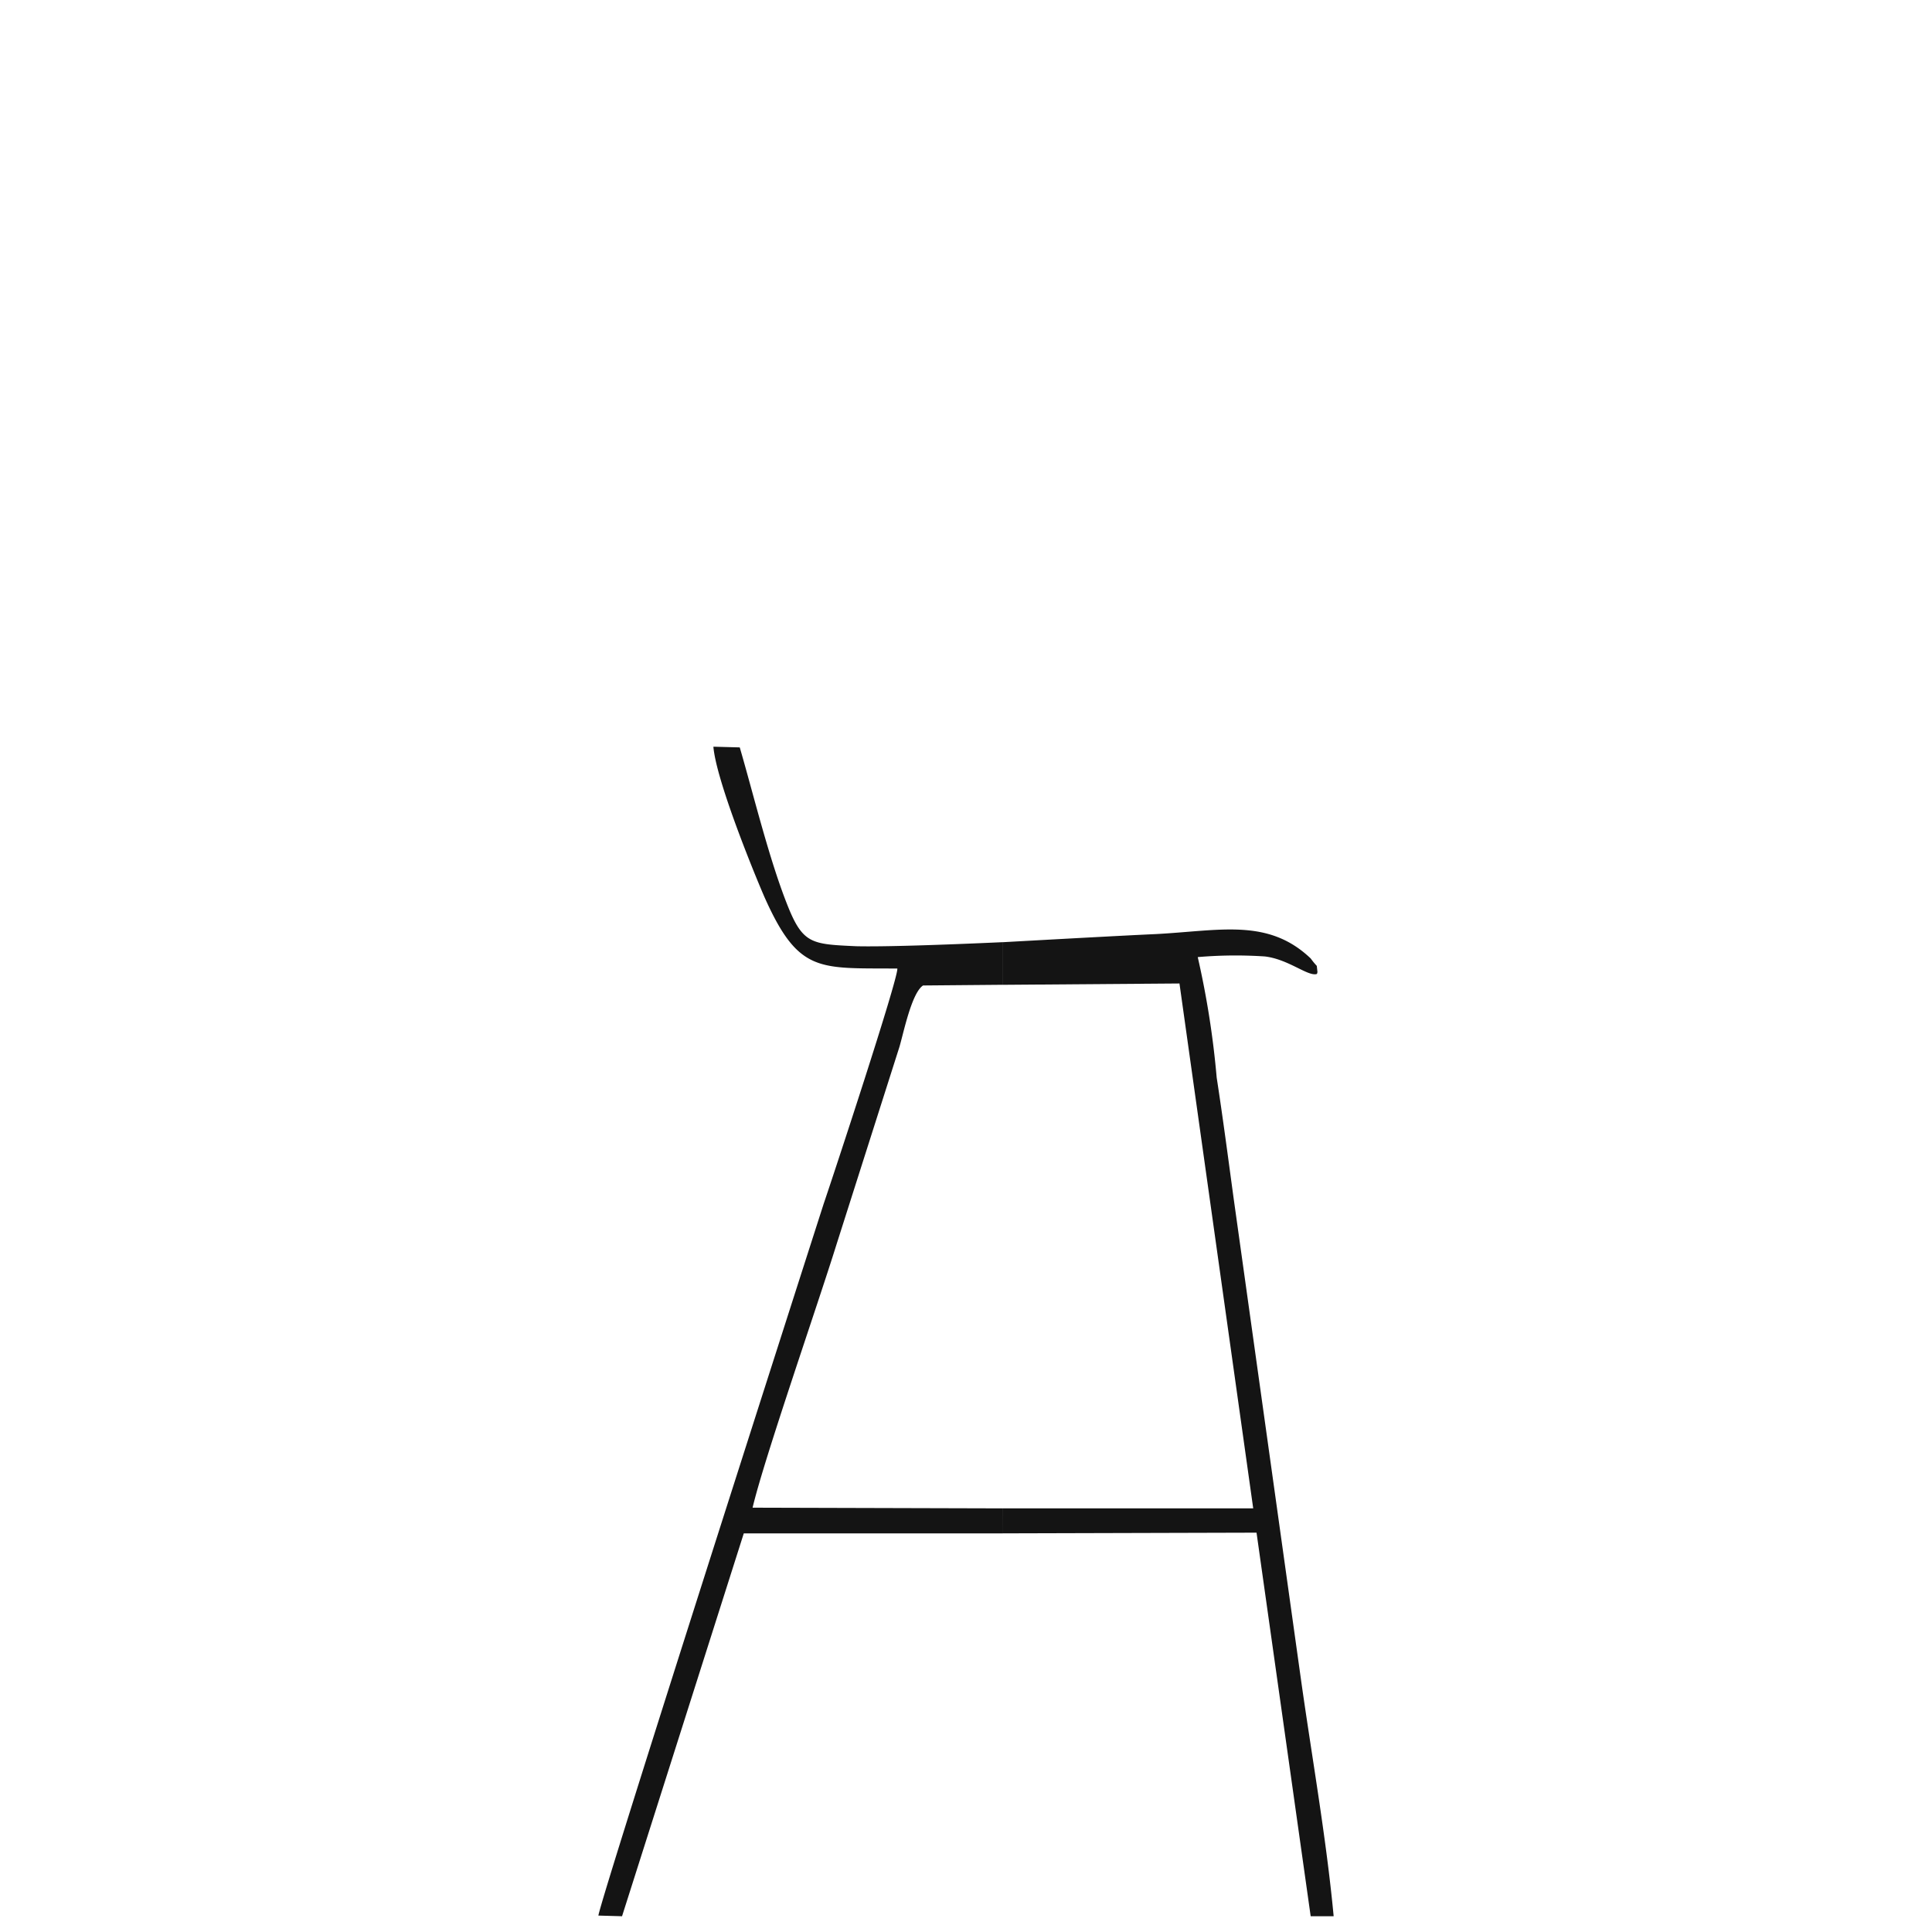
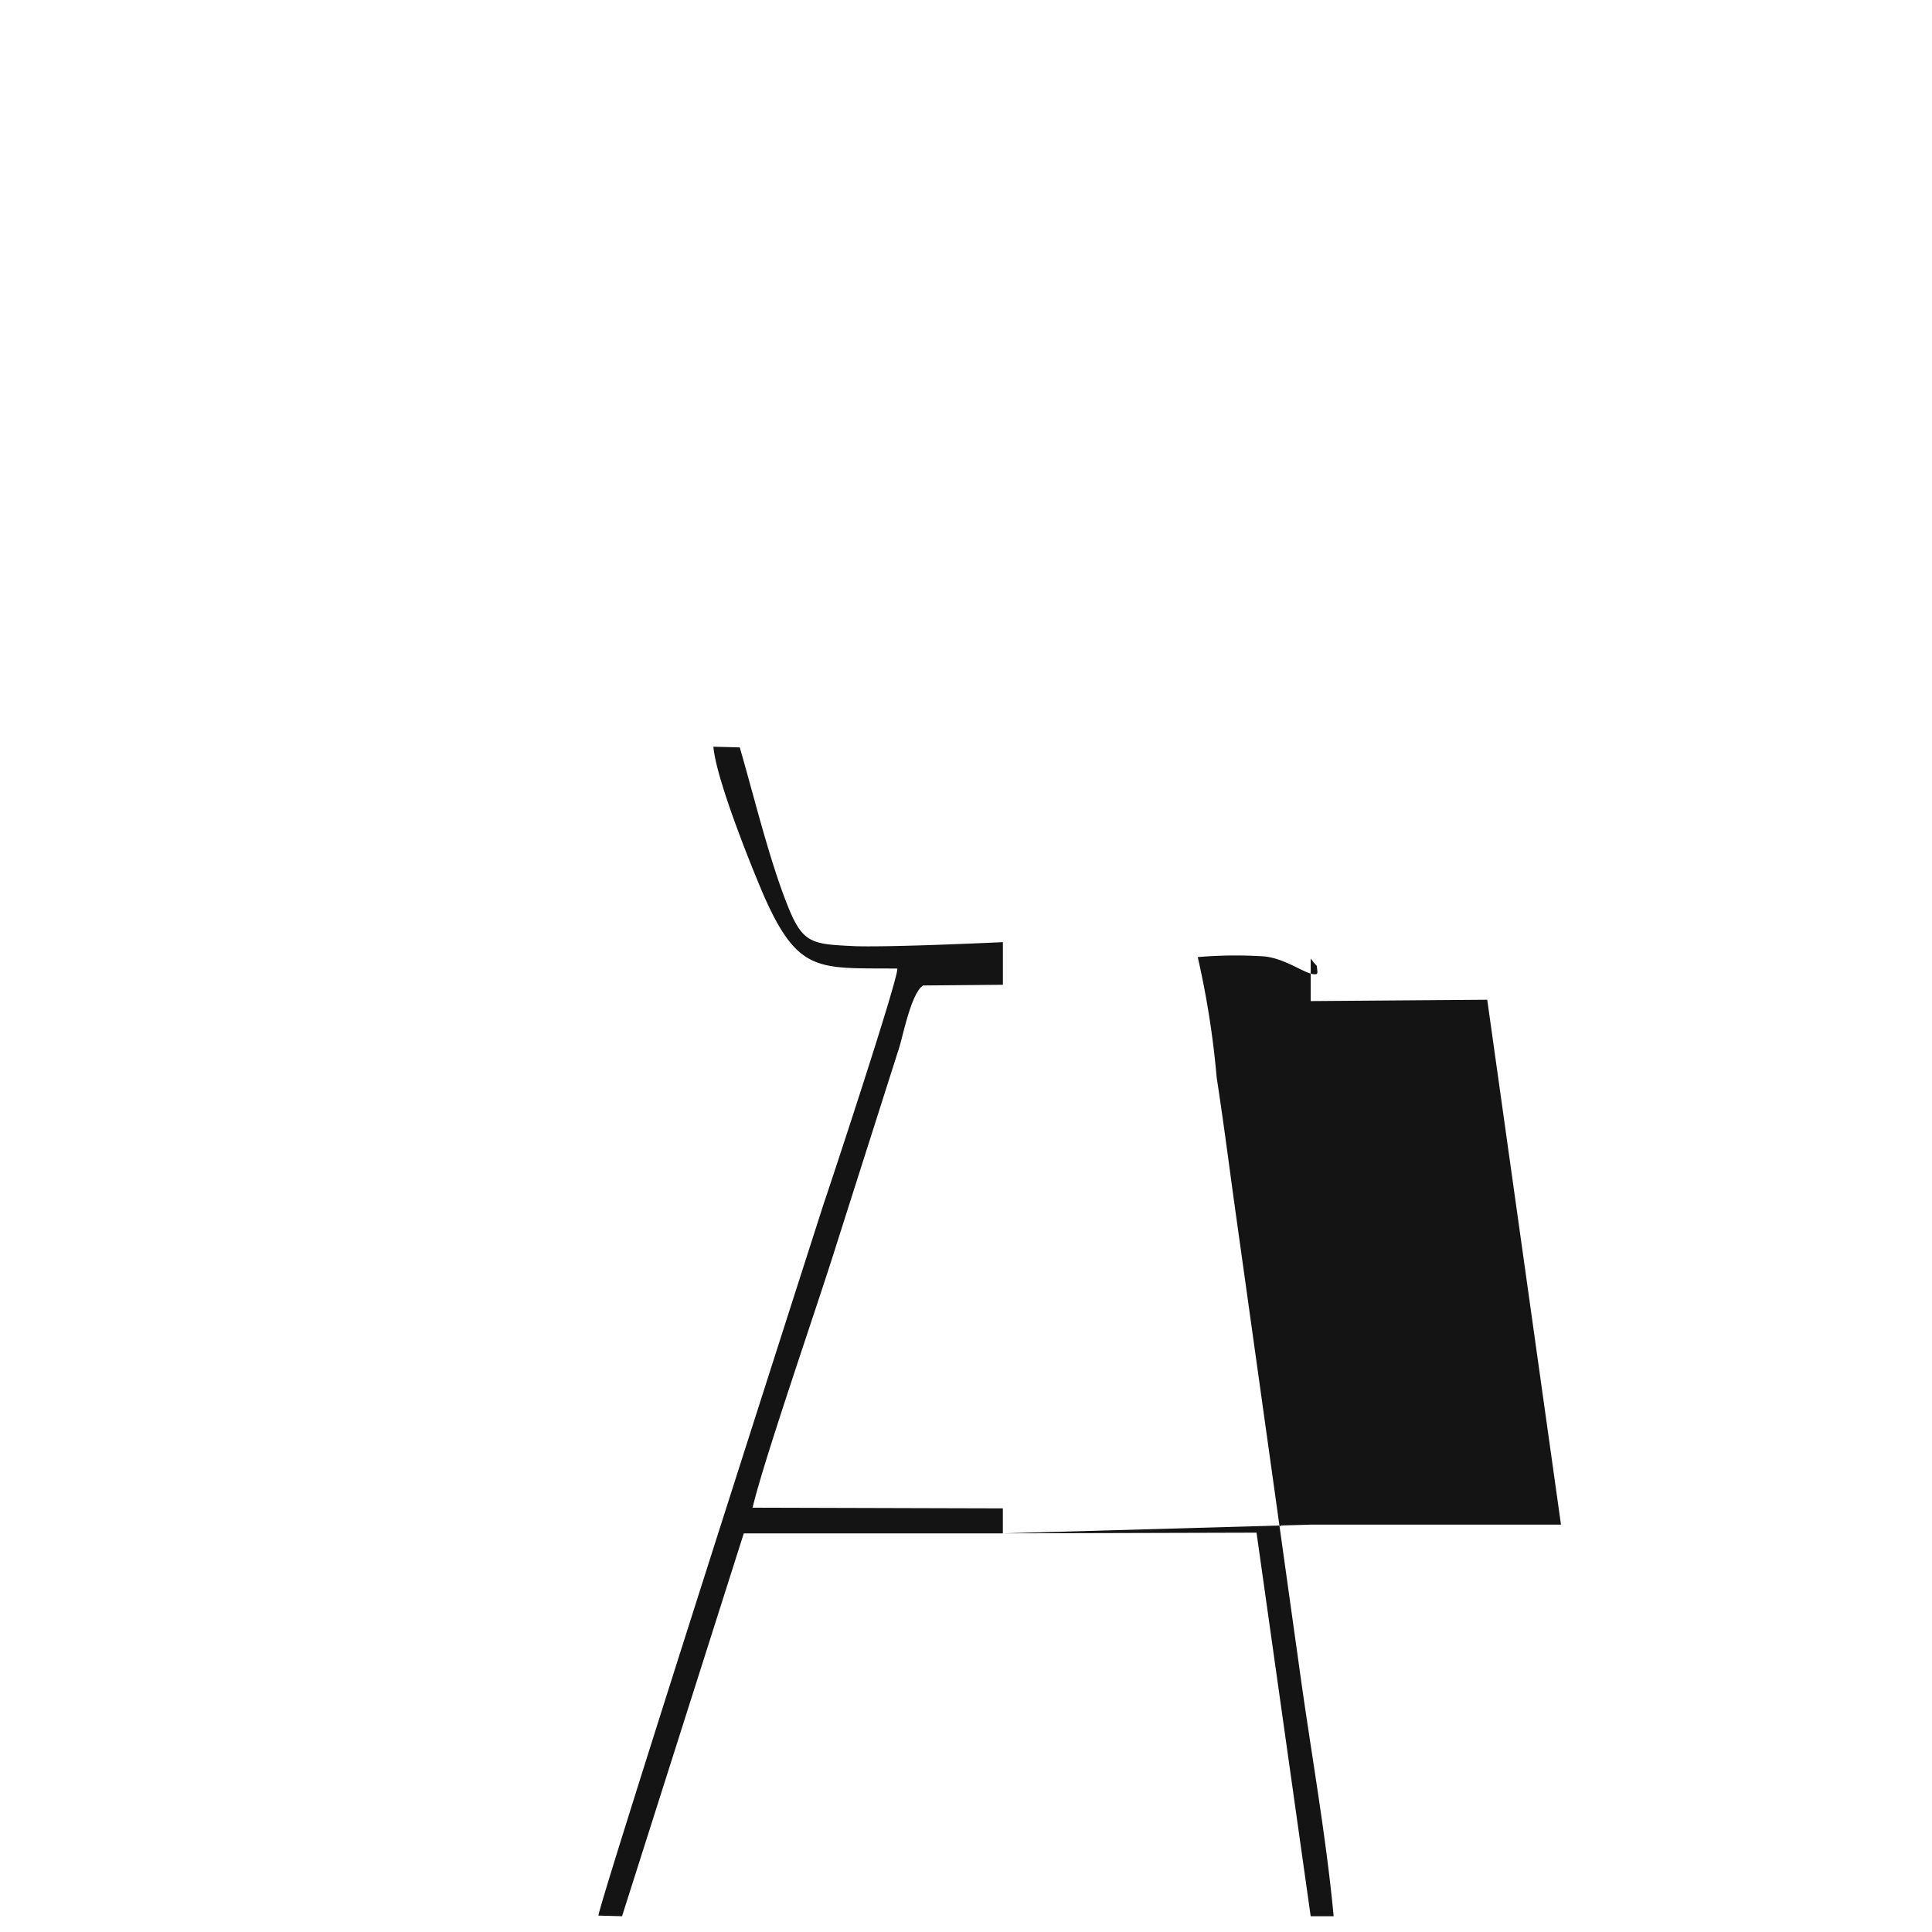
<svg xmlns="http://www.w3.org/2000/svg" width="100" height="100" viewBox="0 0 100 100" version="1.1" id="svg1" xml:space="preserve">
  <defs id="defs1" />
-   <path id="Path_1524" data-name="Path 1524" d="m 46.447,50.135 c 0.034,0.561 -3.327,10.748 -3.817,12.183 -0.875,2.731 -11.413,35.536 -11.659,36.832 l 1.226,0.034 6.301,-19.816 h 13.41 v -1.295 l -12.954,-0.036 c 0.594,-2.52 3.361,-10.468 4.342,-13.62 l 3.256,-10.222 c 0.21,-0.699 0.63,-2.801 1.226,-3.187 l 4.132,-0.036 v -2.206 c -3.115,0.141 -6.162,0.245 -7.599,0.21 -2.24,-0.105 -2.73,-0.105 -3.5,-1.994 -0.98,-2.416 -1.786,-5.777 -2.521,-8.297 l -1.365,-0.036 c 0.141,1.682 1.961,6.197 2.624,7.738 1.786,4.025 2.836,3.71 6.899,3.745 m 5.461,29.234 13.129,-0.036 2.803,19.855 h 1.189 c -0.384,-4.096 -1.155,-8.402 -1.716,-12.428 l -3.464,-24.753 c -0.281,-2.066 -0.561,-4.201 -0.875,-6.232 a 45.795,45.795 0 0 0 -0.98,-6.233 22.951,22.951 0 0 1 3.466,-0.034 c 1.226,0.139 2.24,1.05 2.696,0.909 0.034,-0.034 0.034,-0.141 0.034,-0.105 l -0.034,-0.315 a 3.834,3.834 0 0 1 -0.315,-0.384 c -2.206,-2.102 -4.692,-1.436 -8.018,-1.262 -1.576,0.071 -4.762,0.245 -7.912,0.42 v 2.206 l 9.137,-0.069 3.817,27.168 h -12.956 z" fill="#141414" style="stroke-width:1" />
+   <path id="Path_1524" data-name="Path 1524" d="m 46.447,50.135 c 0.034,0.561 -3.327,10.748 -3.817,12.183 -0.875,2.731 -11.413,35.536 -11.659,36.832 l 1.226,0.034 6.301,-19.816 h 13.41 v -1.295 l -12.954,-0.036 c 0.594,-2.52 3.361,-10.468 4.342,-13.62 l 3.256,-10.222 c 0.21,-0.699 0.63,-2.801 1.226,-3.187 l 4.132,-0.036 v -2.206 c -3.115,0.141 -6.162,0.245 -7.599,0.21 -2.24,-0.105 -2.73,-0.105 -3.5,-1.994 -0.98,-2.416 -1.786,-5.777 -2.521,-8.297 l -1.365,-0.036 c 0.141,1.682 1.961,6.197 2.624,7.738 1.786,4.025 2.836,3.71 6.899,3.745 m 5.461,29.234 13.129,-0.036 2.803,19.855 h 1.189 c -0.384,-4.096 -1.155,-8.402 -1.716,-12.428 l -3.464,-24.753 c -0.281,-2.066 -0.561,-4.201 -0.875,-6.232 a 45.795,45.795 0 0 0 -0.98,-6.233 22.951,22.951 0 0 1 3.466,-0.034 c 1.226,0.139 2.24,1.05 2.696,0.909 0.034,-0.034 0.034,-0.141 0.034,-0.105 l -0.034,-0.315 a 3.834,3.834 0 0 1 -0.315,-0.384 v 2.206 l 9.137,-0.069 3.817,27.168 h -12.956 z" fill="#141414" style="stroke-width:1" />
</svg>